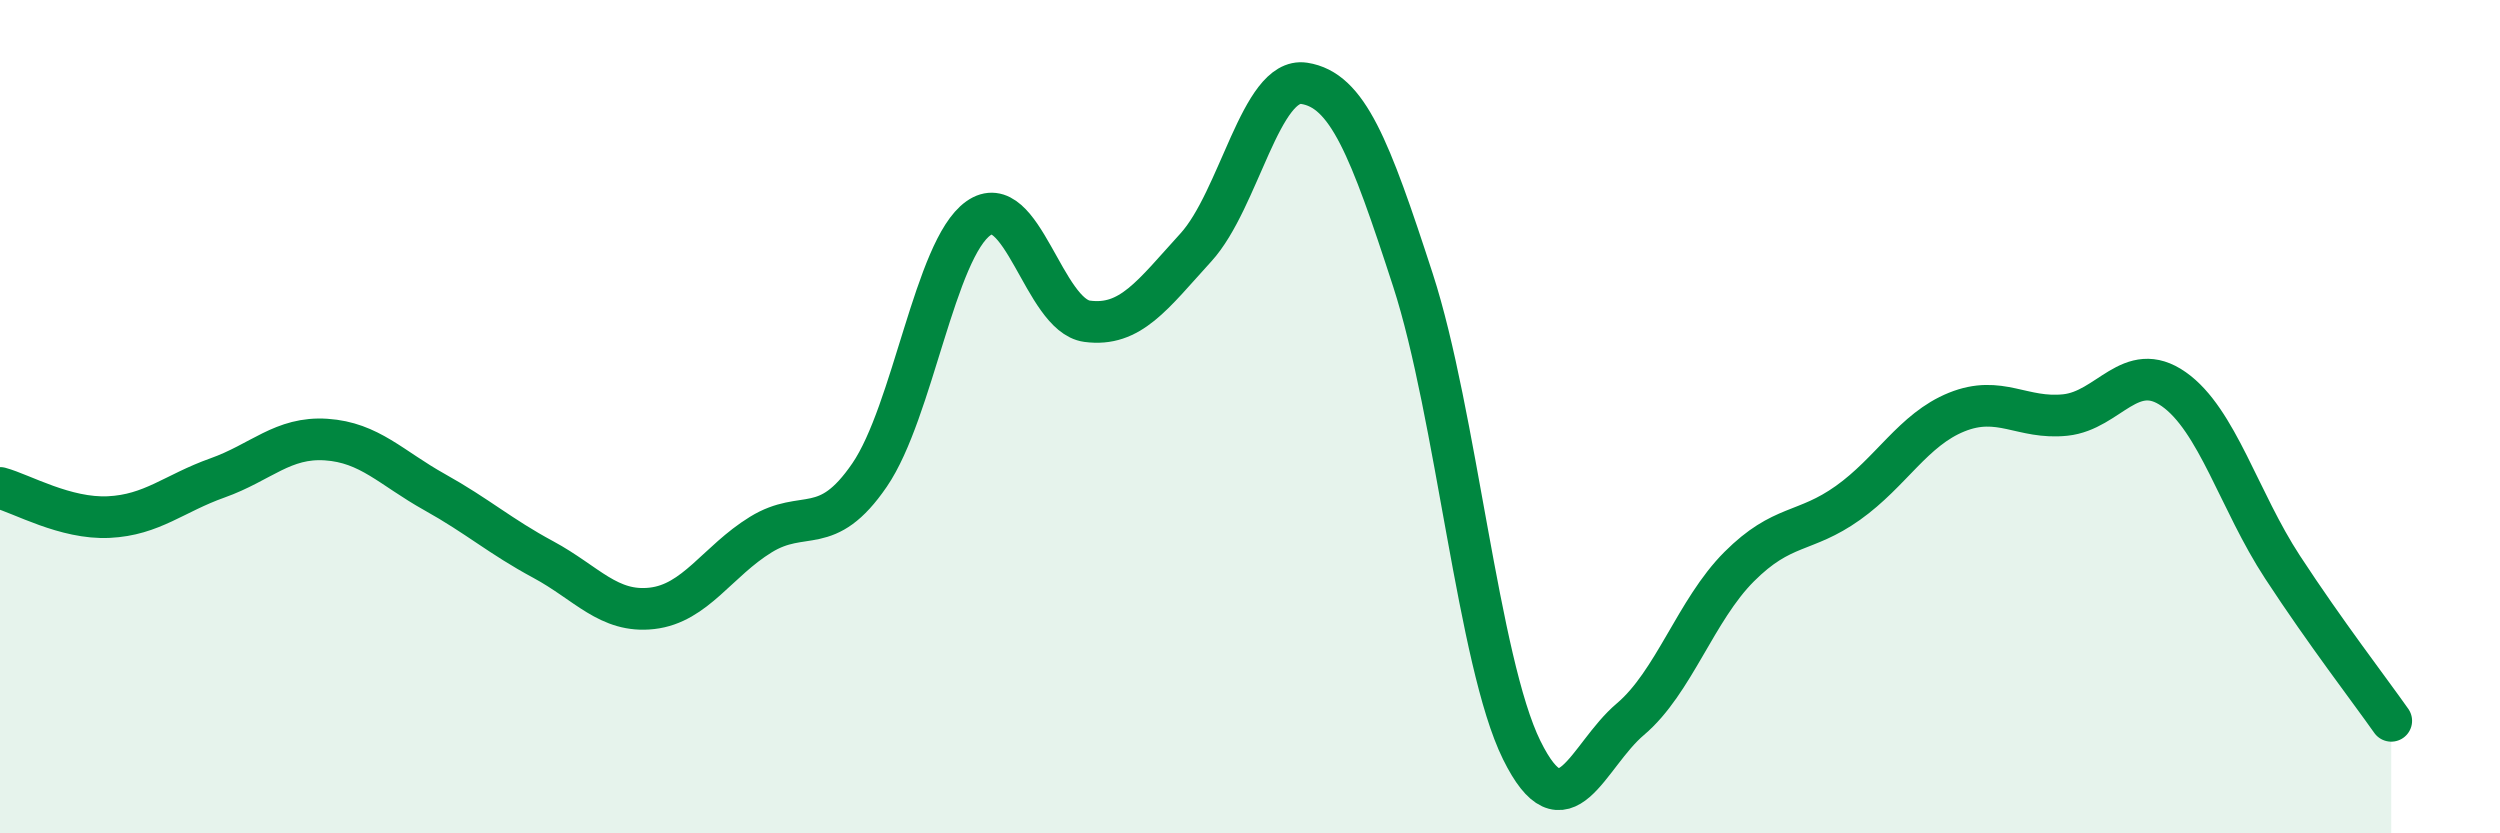
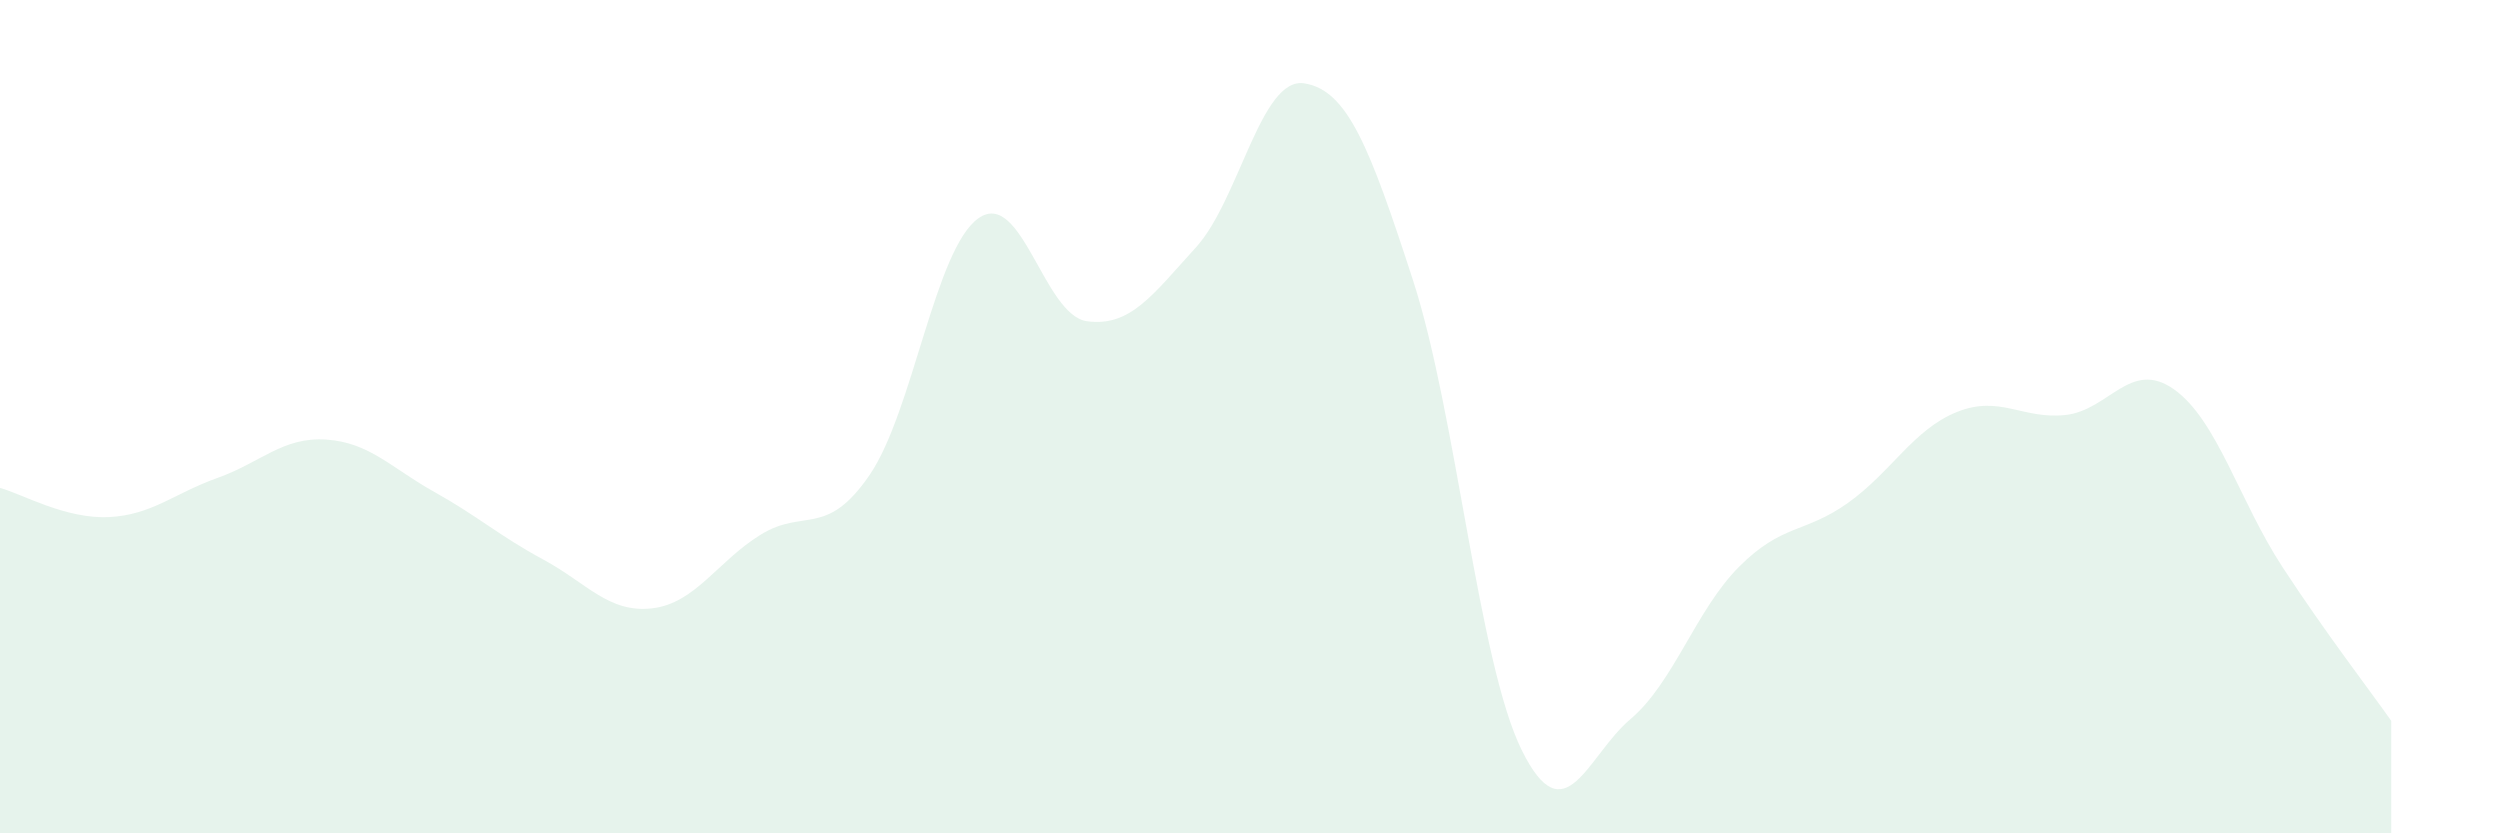
<svg xmlns="http://www.w3.org/2000/svg" width="60" height="20" viewBox="0 0 60 20">
  <path d="M 0,11.71 C 0.52,11.85 1.57,12.46 2.61,12.41 C 3.65,12.36 4.18,11.84 5.22,11.47 C 6.26,11.1 6.79,10.48 7.83,10.55 C 8.87,10.62 9.39,11.23 10.43,11.81 C 11.47,12.39 12,12.87 13.04,13.43 C 14.08,13.99 14.61,14.72 15.65,14.6 C 16.69,14.48 17.22,13.47 18.26,12.83 C 19.3,12.19 19.83,12.92 20.87,11.4 C 21.91,9.88 22.44,5.98 23.48,5.24 C 24.52,4.5 25.05,7.57 26.09,7.71 C 27.13,7.85 27.66,7.08 28.7,5.94 C 29.74,4.8 30.26,1.84 31.3,2 C 32.34,2.16 32.87,3.52 33.91,6.72 C 34.95,9.92 35.48,15.89 36.52,18 C 37.56,20.11 38.09,18.14 39.13,17.26 C 40.17,16.38 40.7,14.64 41.74,13.6 C 42.78,12.56 43.31,12.81 44.35,12.07 C 45.39,11.33 45.92,10.31 46.96,9.89 C 48,9.47 48.53,10.07 49.57,9.96 C 50.61,9.85 51.13,8.61 52.17,9.34 C 53.21,10.07 53.74,12.02 54.78,13.61 C 55.82,15.2 56.87,16.56 57.39,17.3L57.39 20L0 20Z" fill="#008740" opacity="0.1" stroke-linecap="round" stroke-linejoin="round" />
-   <path d="M 0,11.71 C 0.52,11.85 1.57,12.46 2.61,12.41 C 3.65,12.36 4.18,11.84 5.22,11.47 C 6.26,11.1 6.79,10.48 7.83,10.55 C 8.87,10.62 9.39,11.23 10.43,11.81 C 11.47,12.39 12,12.87 13.04,13.43 C 14.08,13.99 14.61,14.72 15.65,14.6 C 16.69,14.48 17.22,13.47 18.26,12.83 C 19.3,12.19 19.83,12.92 20.87,11.4 C 21.91,9.88 22.44,5.98 23.48,5.24 C 24.52,4.5 25.05,7.57 26.09,7.71 C 27.13,7.85 27.66,7.08 28.7,5.94 C 29.74,4.8 30.26,1.84 31.3,2 C 32.34,2.16 32.87,3.52 33.91,6.72 C 34.95,9.92 35.48,15.89 36.52,18 C 37.56,20.11 38.09,18.14 39.13,17.26 C 40.17,16.38 40.7,14.64 41.74,13.6 C 42.78,12.56 43.31,12.81 44.35,12.07 C 45.39,11.33 45.92,10.31 46.96,9.89 C 48,9.47 48.53,10.07 49.57,9.96 C 50.61,9.85 51.13,8.61 52.17,9.34 C 53.21,10.07 53.74,12.02 54.78,13.61 C 55.82,15.2 56.87,16.56 57.39,17.3" stroke="#008740" stroke-width="1" fill="none" stroke-linecap="round" stroke-linejoin="round" />
</svg>